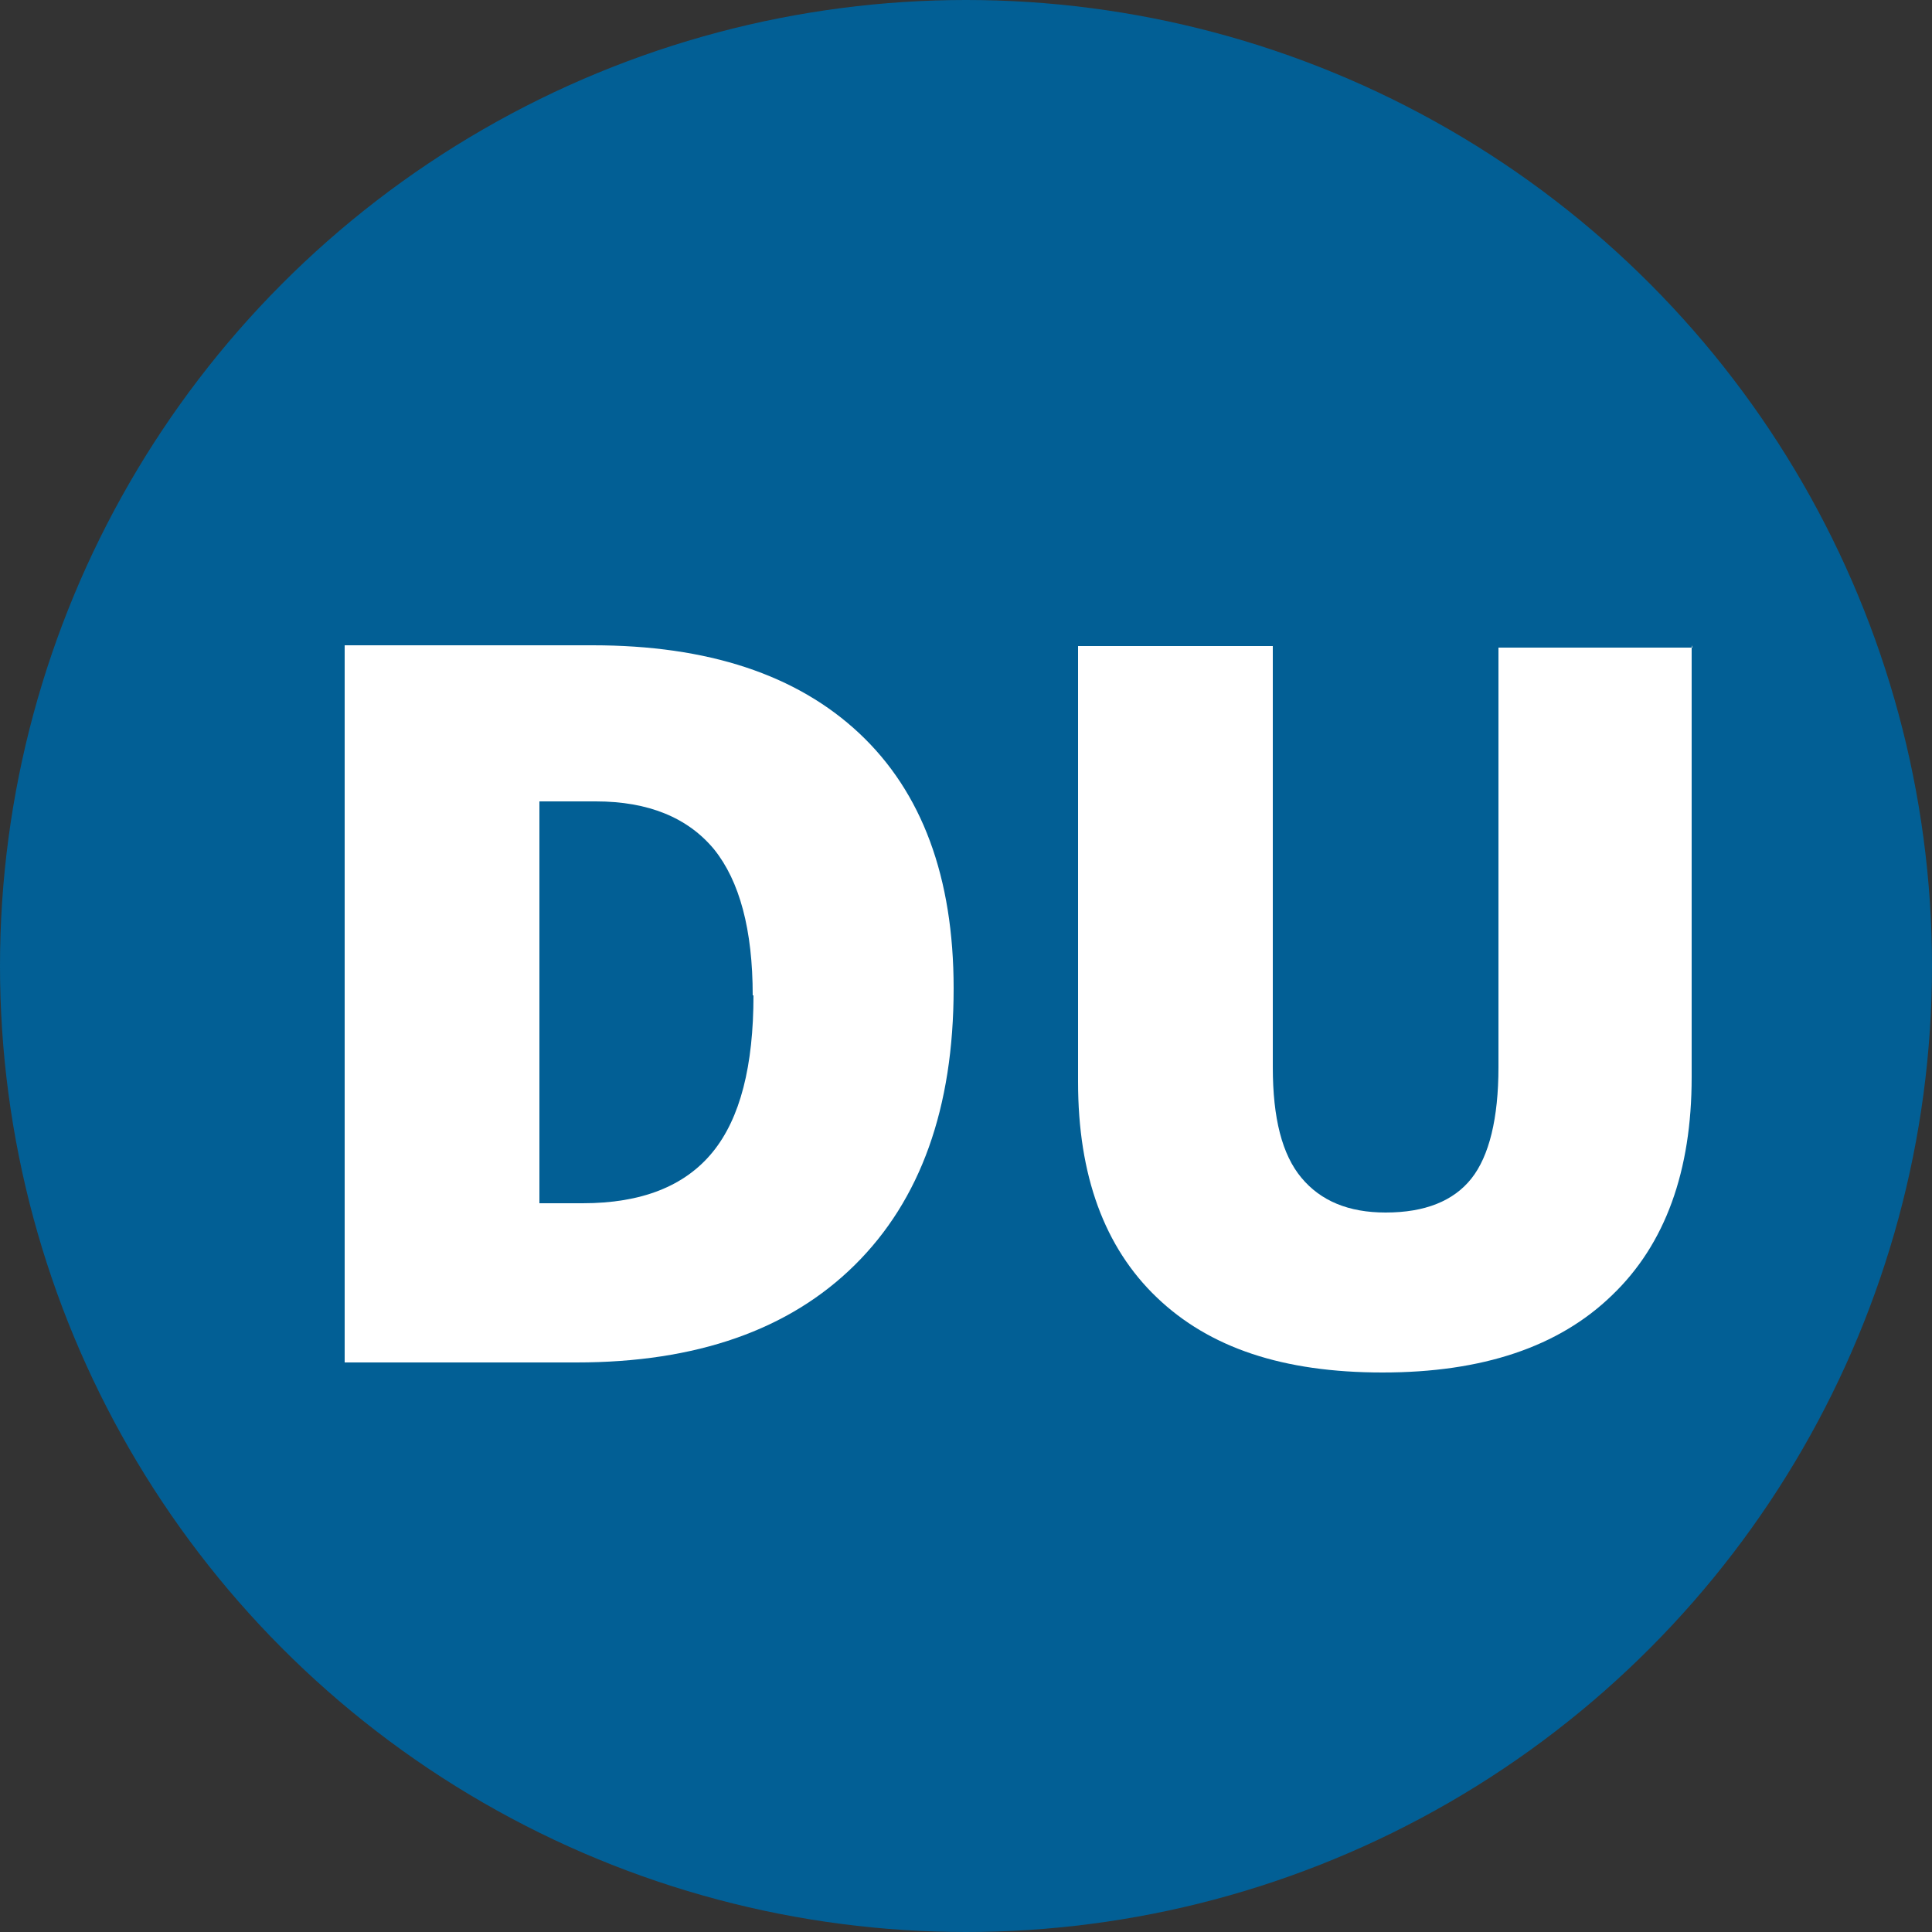
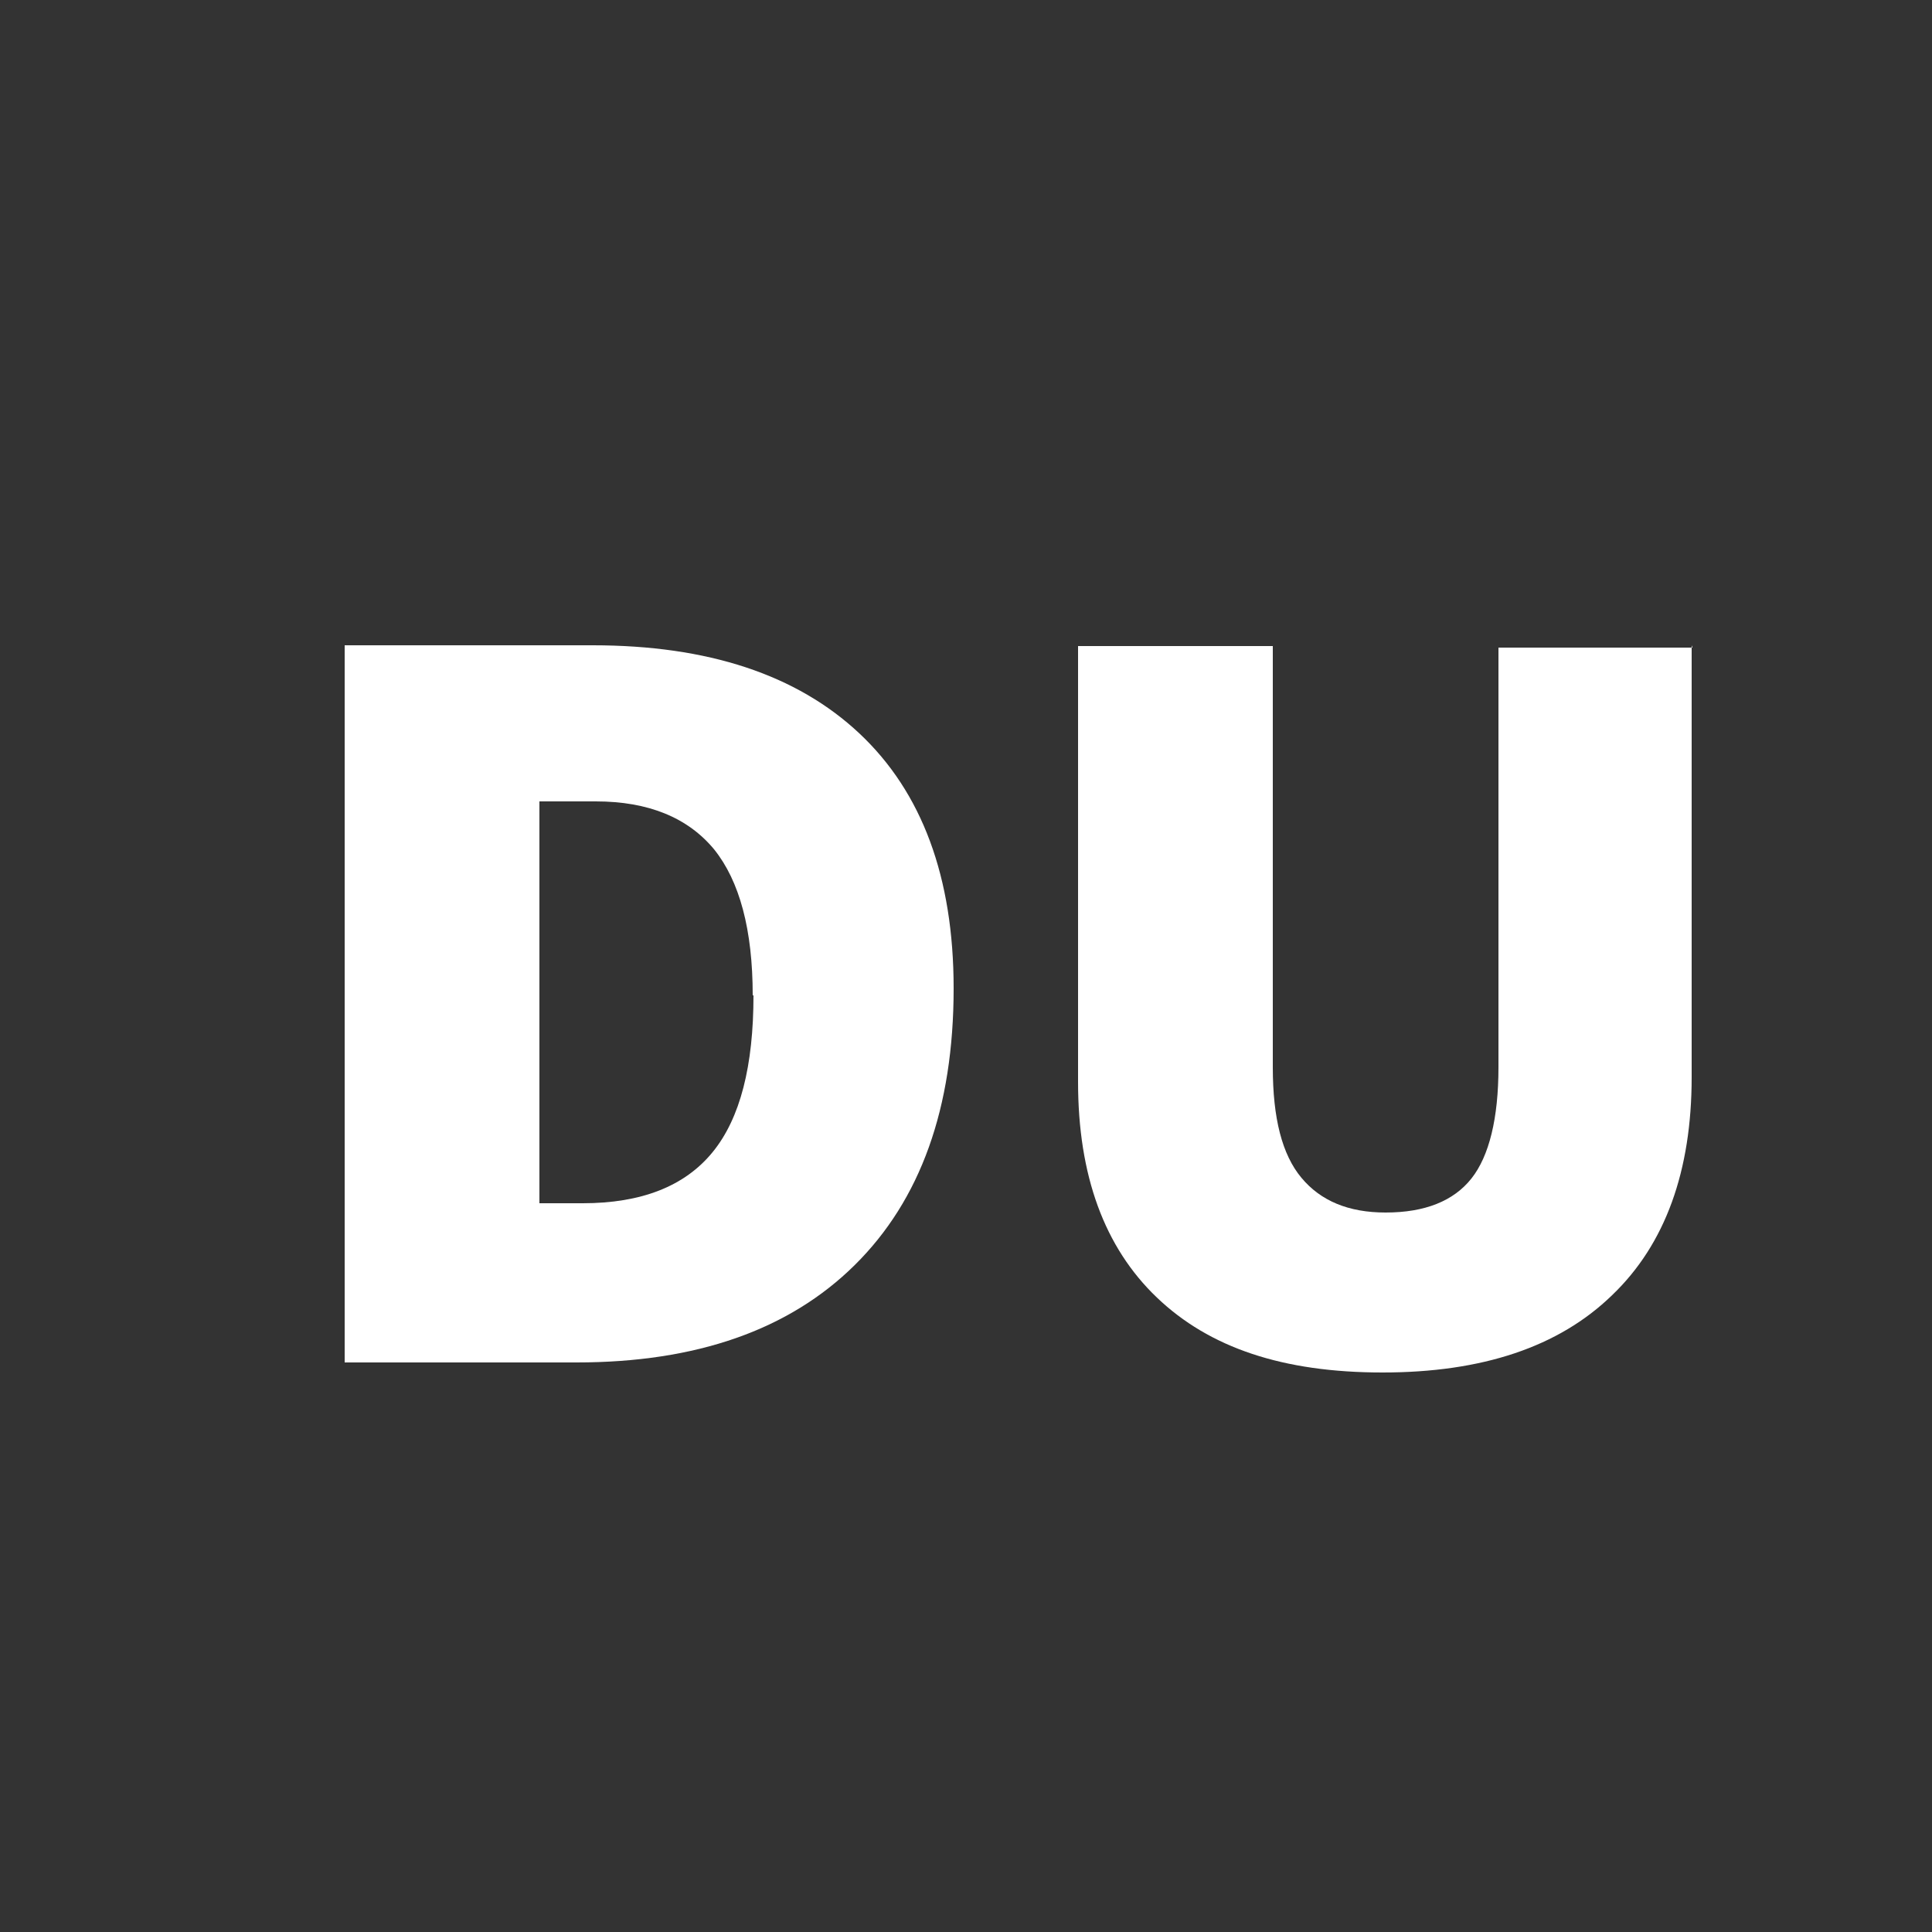
<svg xmlns="http://www.w3.org/2000/svg" id="Calque_2" data-name="Calque 2" viewBox="0 0 25 25">
  <rect x="0" y="0" width="25" height="25" fill="#333333" stroke="none" />
  <defs>
    <style>
      .cls-1 {
        fill: #fff;
      }

      .cls-1, .cls-2 {
        stroke-width: 0px;
      }

      .cls-2 {
        fill: #025f95;
      }
    </style>
  </defs>
  <g id="Calque_1-2" data-name="Calque 1">
    <g>
-       <circle class="cls-2" cx="12.5" cy="12.5" r="12.5" />
      <g>
        <path class="cls-1" d="m12.34,12.79c0,1.55-.43,2.74-1.28,3.58s-2.05,1.26-3.6,1.26h-3v-9.28h3.21c1.49,0,2.64.38,3.45,1.14s1.22,1.86,1.22,3.3Zm-2.6.09c0-.85-.17-1.48-.5-1.89-.34-.41-.85-.62-1.53-.62h-.73v5.2h.56c.76,0,1.32-.22,1.68-.66s.53-1.12.53-2.03Z" />
        <path class="cls-1" d="m21.89,8.35v5.59c0,1.21-.34,2.16-1.03,2.82-.69.67-1.68,1-2.97,1s-2.24-.32-2.92-.97c-.68-.65-1.02-1.58-1.02-2.79v-5.64h2.52v5.45c0,.66.12,1.13.37,1.43.25.3.61.45,1.09.45.51,0,.88-.15,1.11-.44s.35-.78.35-1.44v-5.43h2.51Z" />
      </g>
    </g>
  </g>
</svg>